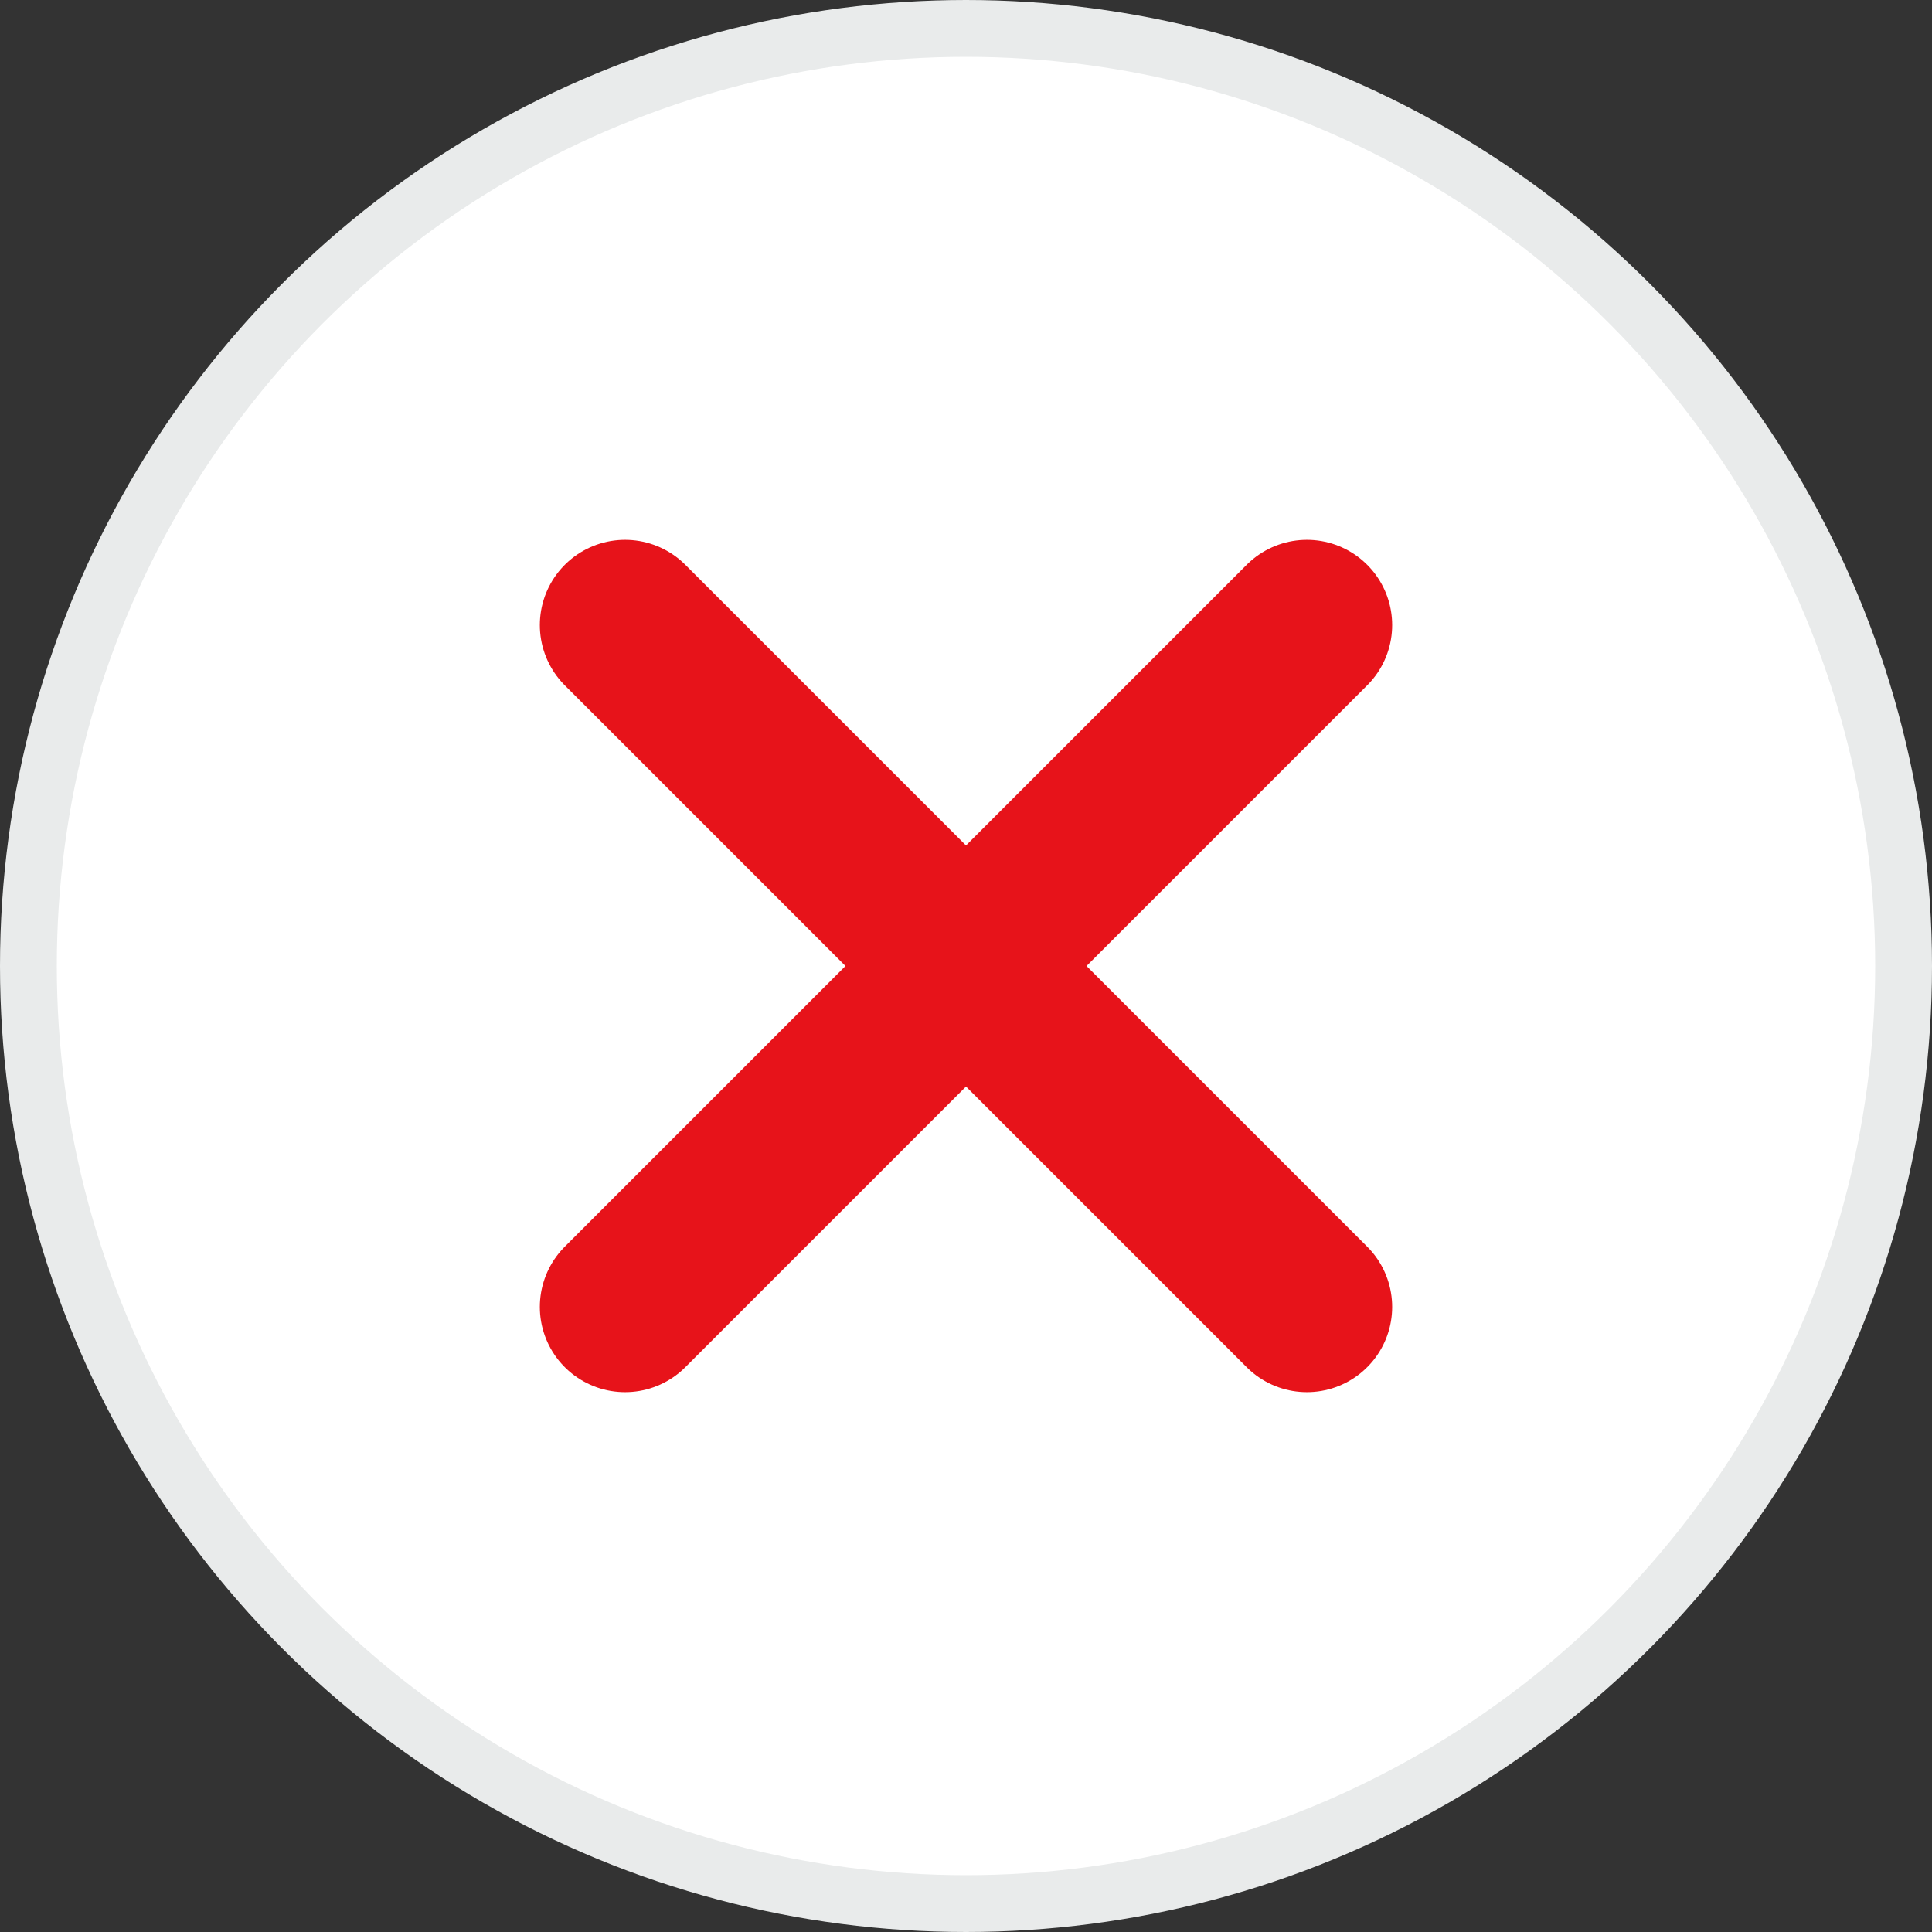
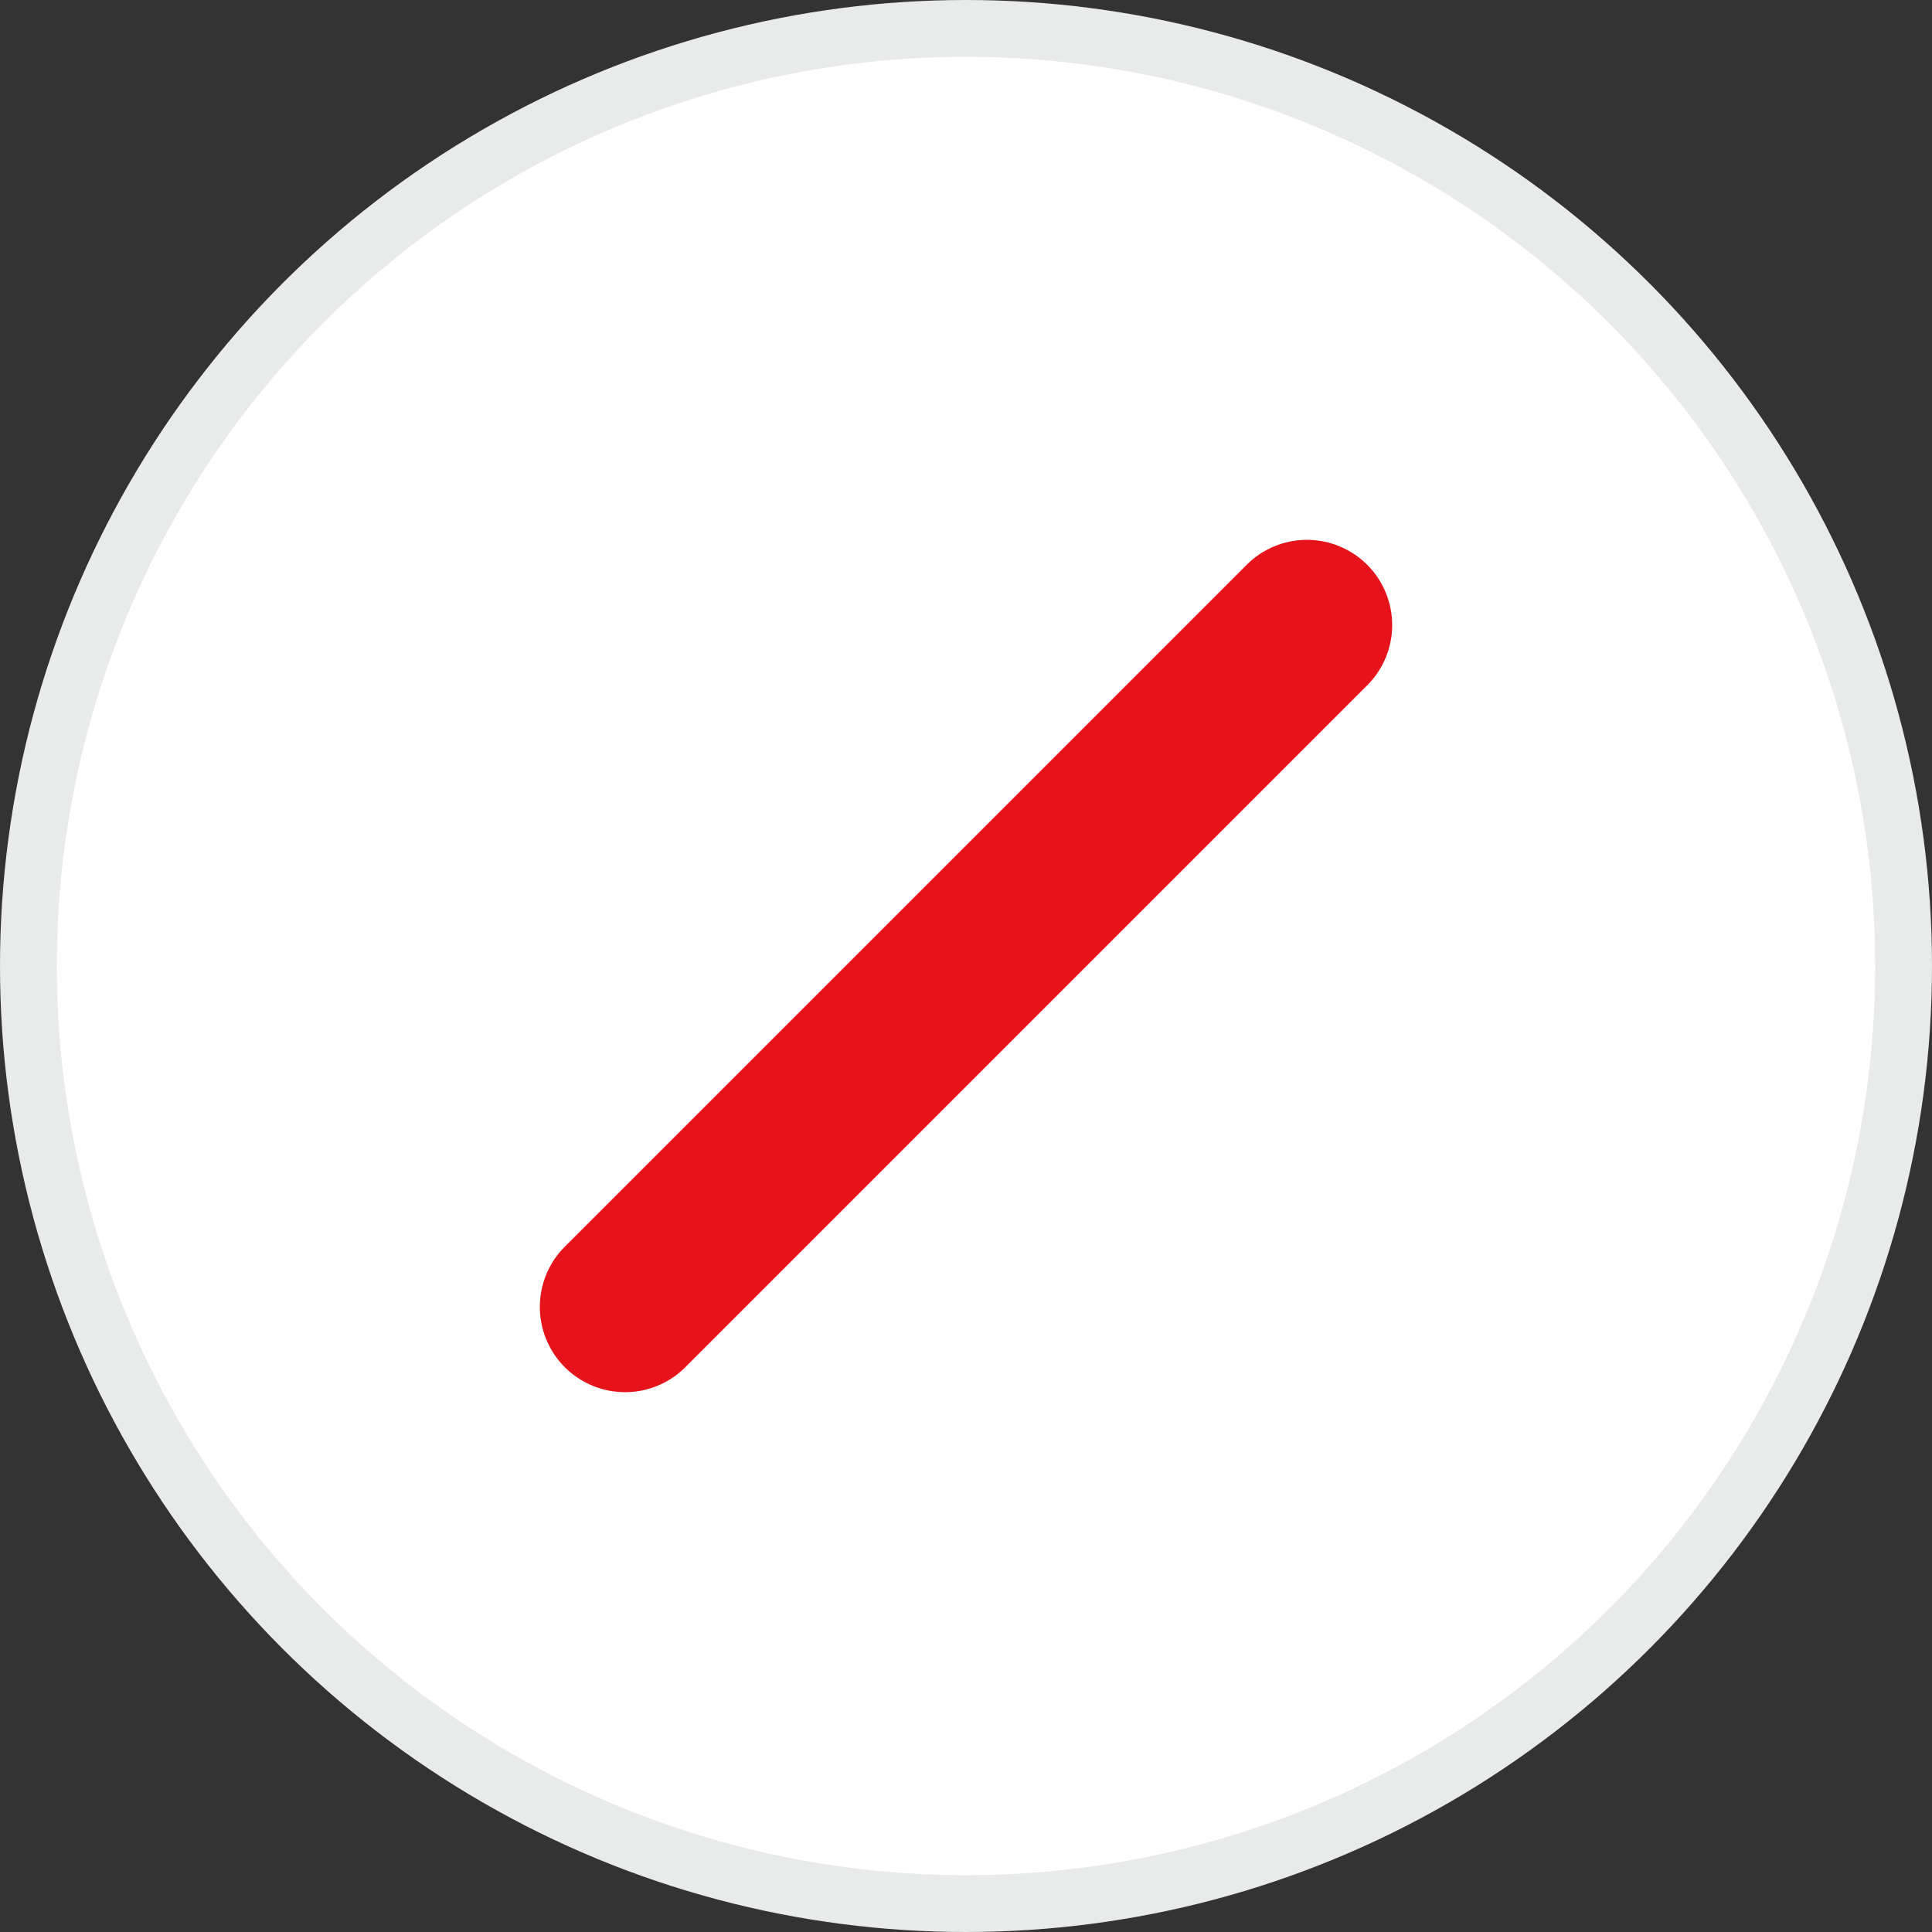
<svg xmlns="http://www.w3.org/2000/svg" width="30px" height="30px" viewBox="0 0 30 30" version="1.1">
  <rect x="0" y="0" width="30" height="30" fill="#333333" stroke="none" />
  <title>Group</title>
  <g id="Scotmid" stroke="none" stroke-width="1" fill="none" fill-rule="evenodd">
    <g id="Chilli-Flames---3" transform="translate(-924, -166)">
      <g id="Group" transform="translate(924, 166)">
        <circle id="Oval" stroke="#E9EBEB" stroke-width="0.882" fill="#FFFFFF" cx="15" cy="15" r="14.559" />
        <g id="Icons-/-System-/-Close" transform="translate(5.294, 5.294)" stroke="#E7131A" stroke-linecap="round" stroke-width="2.647">
-           <line x1="4.412" y1="4.412" x2="15" y2="15" id="Path-4" />
          <line x1="4.412" y1="4.412" x2="15" y2="15" id="Path-4" transform="translate(9.706, 9.706) scale(-1, 1) translate(-9.706, -9.706)" />
        </g>
      </g>
    </g>
  </g>
</svg>